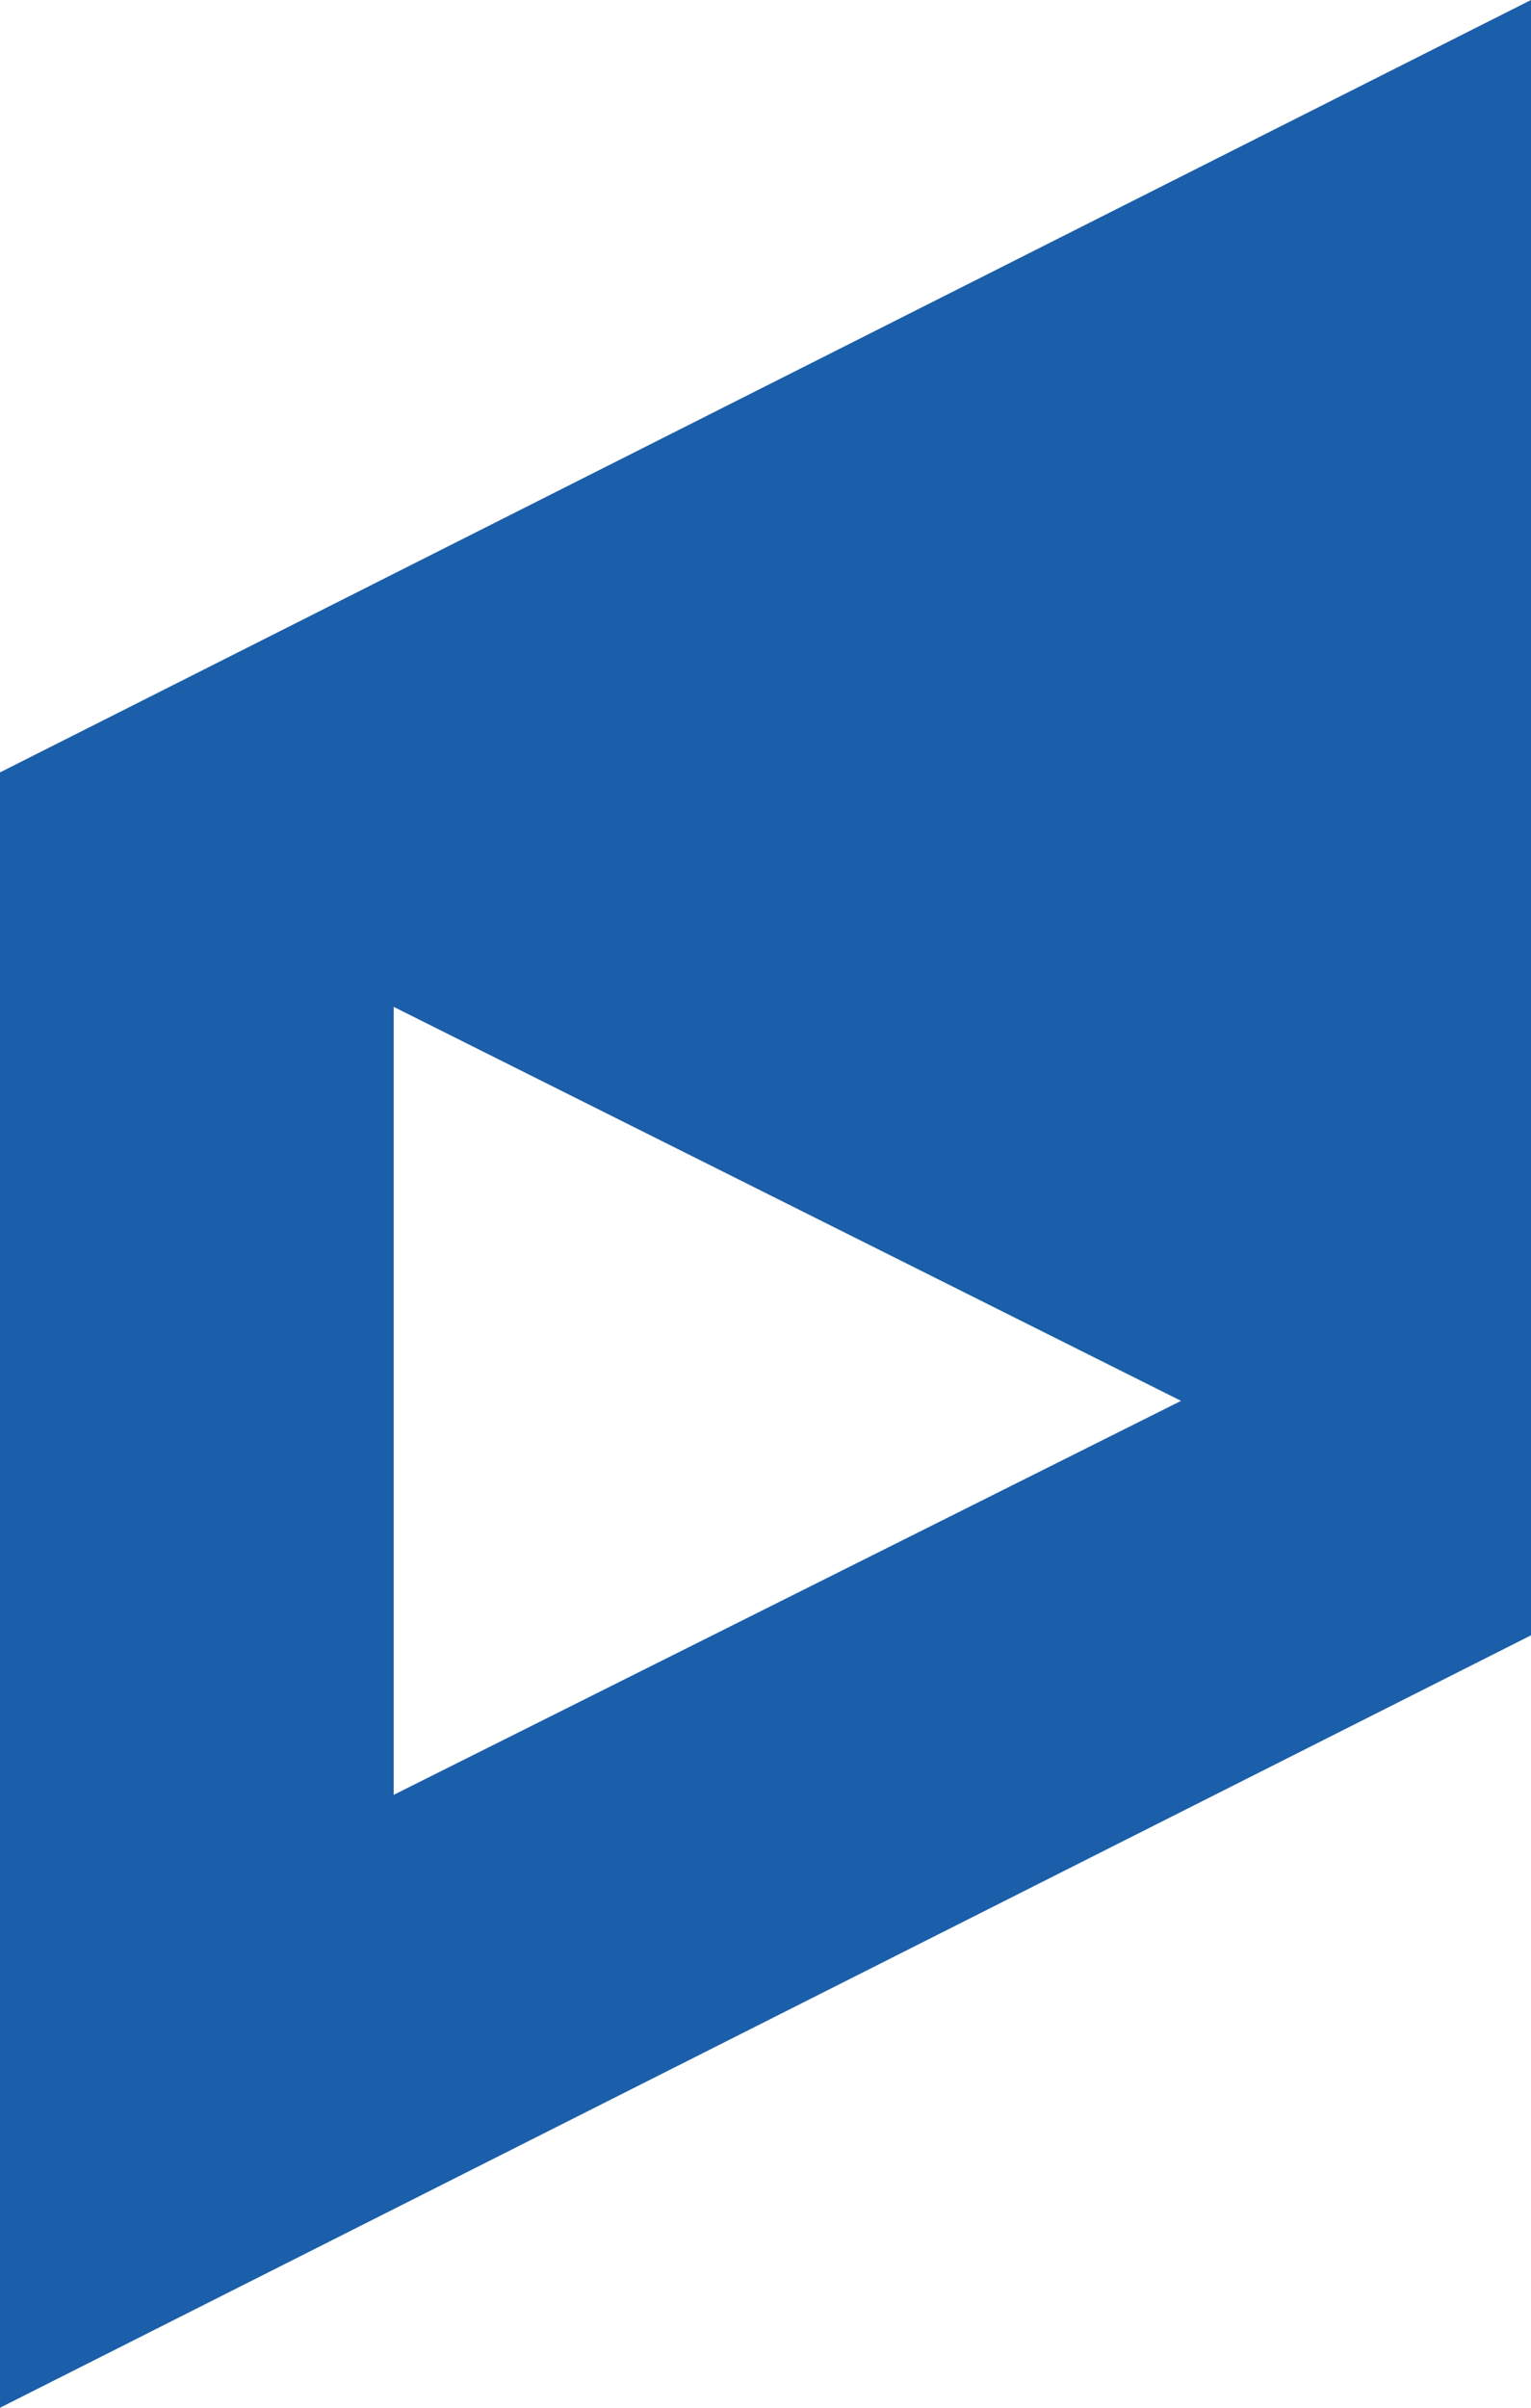
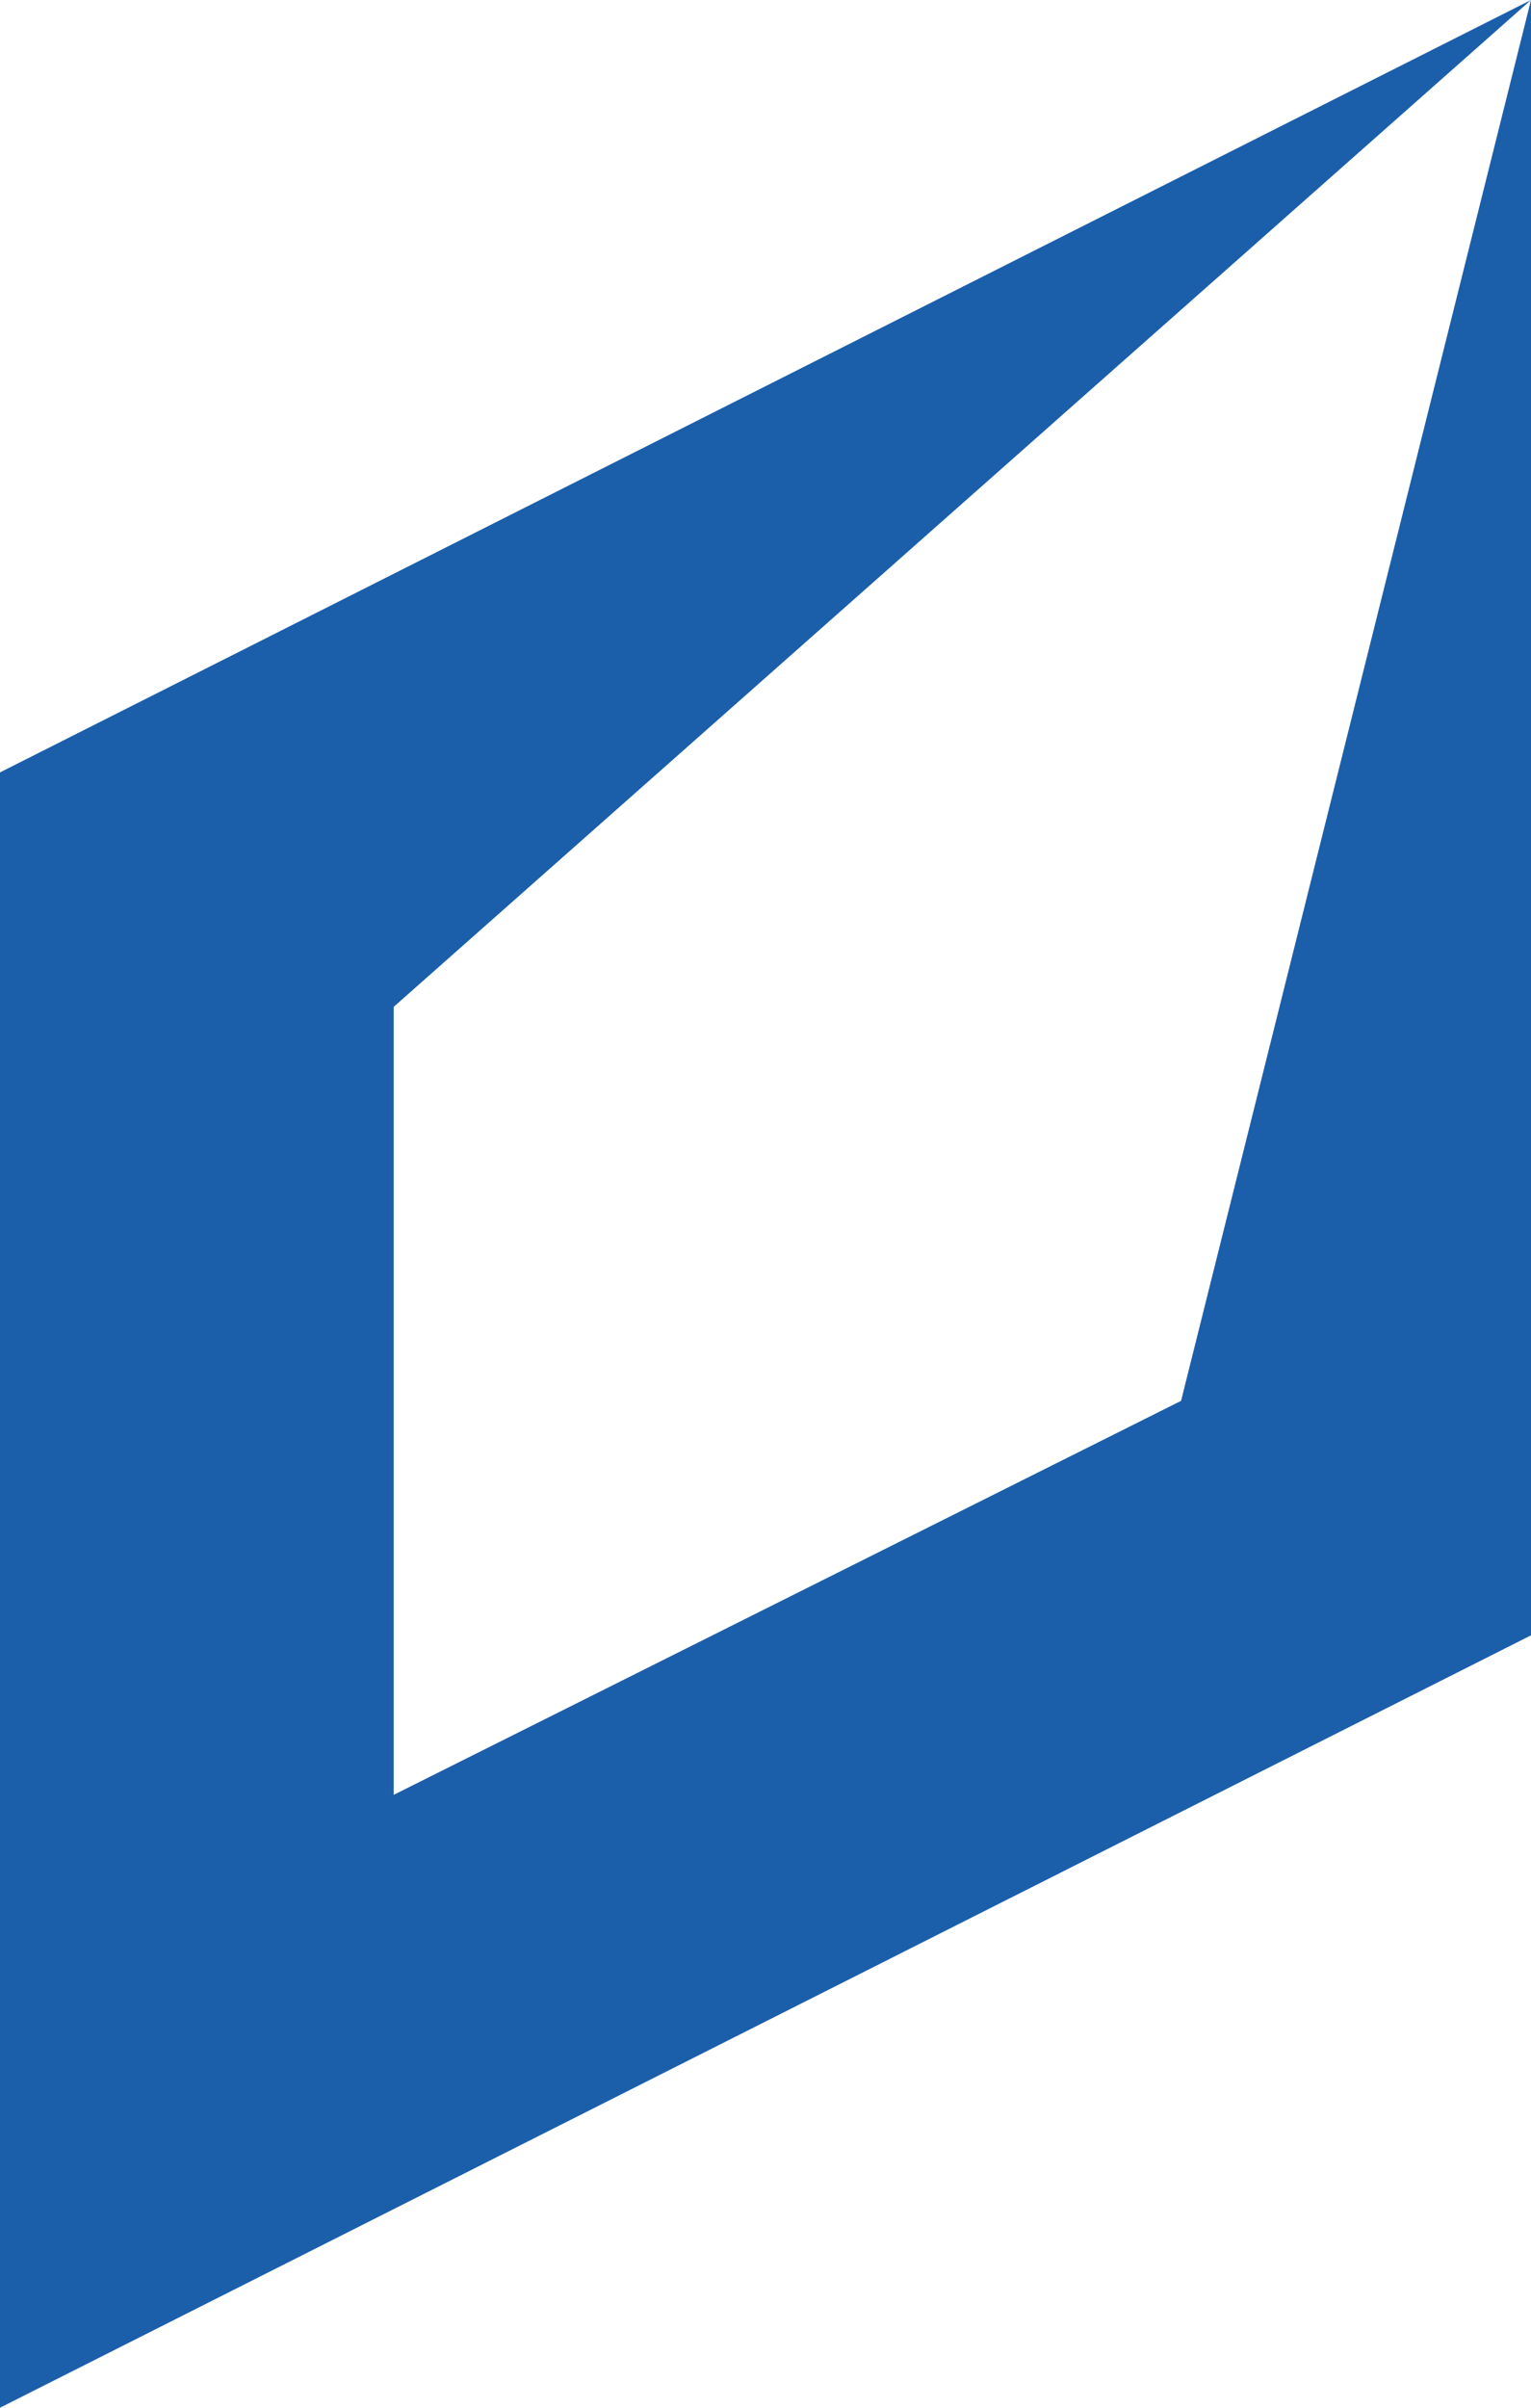
<svg xmlns="http://www.w3.org/2000/svg" width="35px" height="55px" viewBox="0 0 35 55" version="1.1">
  <title>Page 1</title>
  <desc>Created with Sketch.</desc>
  <defs />
  <g id="Website" stroke="none" stroke-width="1" fill="none" fill-rule="evenodd">
    <g id="APPROVED-HOMEPAGE" transform="translate(-681, -2244)" fill="#1B5FAA">
      <g id="stats" transform="translate(-4, 2197)">
        <g id="Stat-2" transform="translate(512, 21)">
-           <path d="M208,26 L173,43.644 L173,81 L208,63.356 L208,26 Z M182,49 L200,58 L182,67 L182,49 Z" id="Page-1" />
+           <path d="M208,26 L173,43.644 L173,81 L208,63.356 L208,26 Z L200,58 L182,67 L182,49 Z" id="Page-1" />
        </g>
      </g>
    </g>
  </g>
</svg>